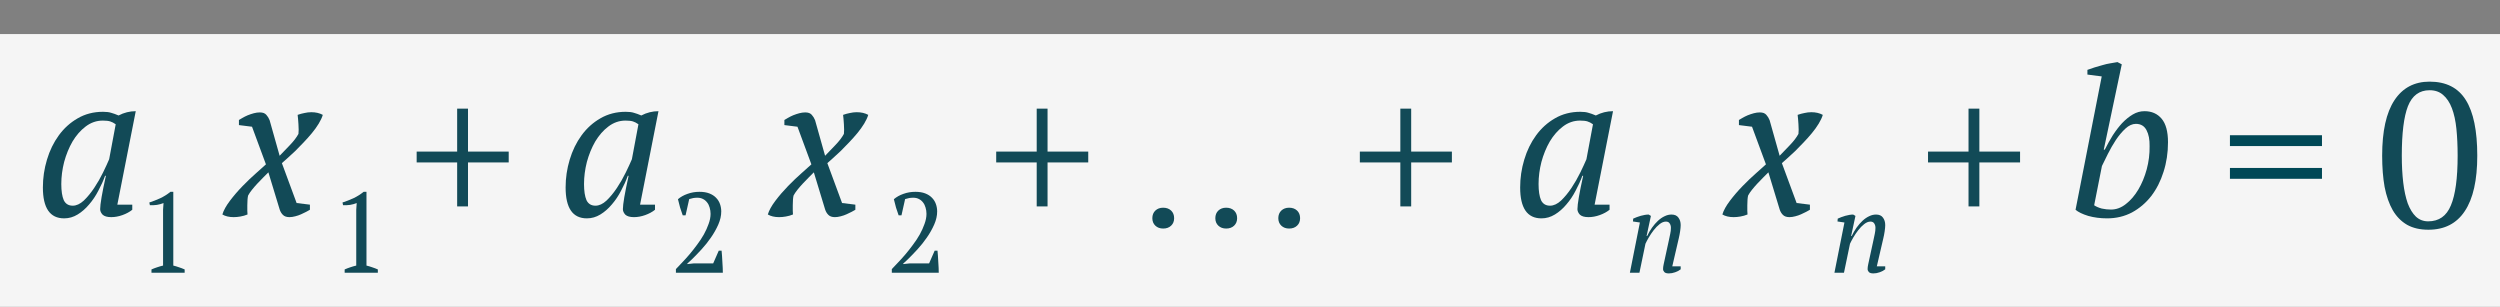
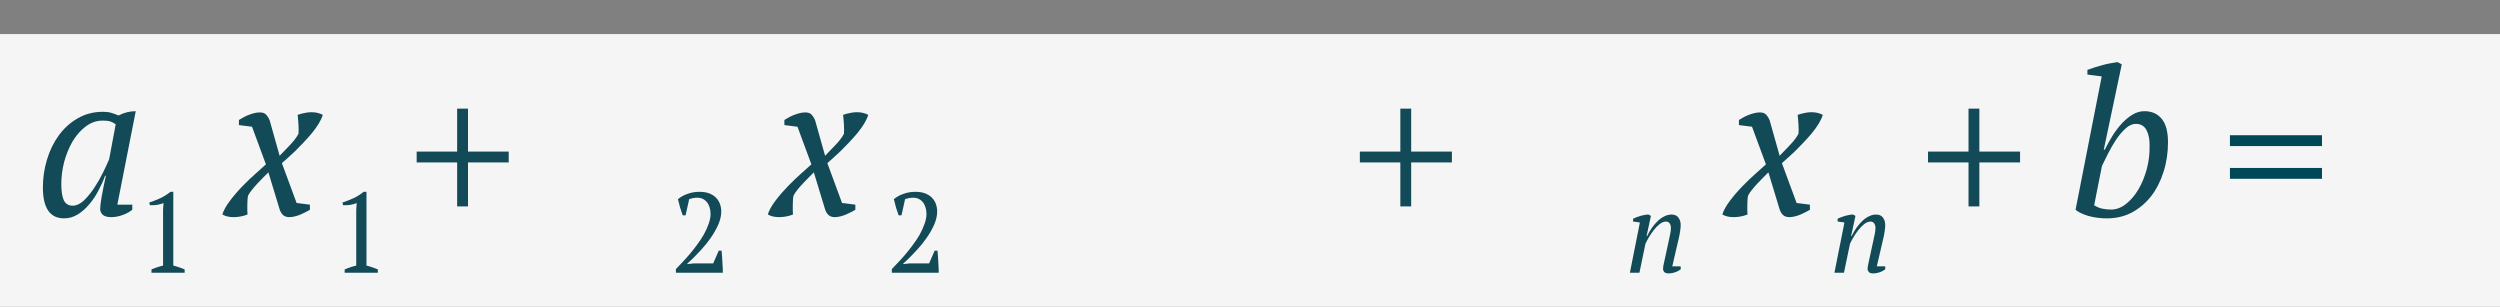
<svg xmlns="http://www.w3.org/2000/svg" width="220" height="27" viewBox="0 0 220 27" fill="none">
  <rect x="0" y="0" width="220" height="27" fill="#808080" stroke="none" />
  <rect y="3" width="220" height="24" fill="#F5F5F5" />
  <path d="M36.666 13.34H40.23V9.56H41.184V13.34H44.766V14.294H41.184V18.164H40.23V14.294H36.666V13.34Z" fill="#124A57" />
-   <path d="M87.666 13.34H91.23V9.56H92.184V13.34H95.766V14.294H92.184V18.164H91.23V14.294H87.666V13.34Z" fill="#124A57" />
-   <path d="M209.63 13.7C209.63 11.54 209.99 9.914 210.71 8.822C211.43 7.73 212.462 7.184 213.806 7.184C215.258 7.184 216.32 7.724 216.992 8.804C217.664 9.872 218 11.504 218 13.7C218 15.86 217.634 17.486 216.902 18.578C216.182 19.67 215.114 20.216 213.698 20.216C212.966 20.216 212.342 20.072 211.826 19.784C211.31 19.484 210.89 19.058 210.566 18.506C210.242 17.942 210.002 17.258 209.846 16.454C209.702 15.65 209.63 14.732 209.63 13.7ZM211.358 13.7C211.358 14.564 211.4 15.35 211.484 16.058C211.568 16.766 211.7 17.378 211.88 17.894C212.072 18.398 212.312 18.788 212.6 19.064C212.9 19.34 213.26 19.478 213.68 19.478C214.628 19.478 215.294 19.01 215.678 18.074C216.074 17.138 216.272 15.68 216.272 13.7C216.272 12.836 216.236 12.05 216.164 11.342C216.092 10.634 215.96 10.028 215.768 9.524C215.576 9.02 215.318 8.63 214.994 8.354C214.682 8.078 214.286 7.94 213.806 7.94C212.906 7.94 212.27 8.408 211.898 9.344C211.538 10.268 211.358 11.72 211.358 13.7Z" fill="#124A57" />
  <path d="M16.25 24H13.33V23.71C13.497 23.637 13.663 23.573 13.83 23.52C14.003 23.46 14.177 23.41 14.35 23.37V18.46L14.39 17.87C14.203 17.943 14.01 17.997 13.81 18.03C13.61 18.057 13.403 18.067 13.19 18.06L13.14 17.82C13.447 17.72 13.763 17.597 14.09 17.45C14.417 17.297 14.72 17.107 15 16.88H15.25V23.37C15.417 23.41 15.583 23.46 15.75 23.52C15.917 23.573 16.083 23.637 16.25 23.71V24Z" fill="#124A57" />
  <path d="M6.402 18.1C6.726 18.1 7.05 17.95 7.374 17.65C7.698 17.338 8.004 16.966 8.292 16.534C8.58 16.102 8.838 15.652 9.066 15.184C9.294 14.716 9.474 14.326 9.606 14.014L10.182 10.936C10.014 10.816 9.852 10.732 9.696 10.684C9.54 10.636 9.324 10.612 9.048 10.612C8.496 10.612 7.992 10.786 7.536 11.134C7.092 11.47 6.708 11.908 6.384 12.448C6.072 12.988 5.826 13.588 5.646 14.248C5.478 14.908 5.394 15.556 5.394 16.192C5.394 16.804 5.466 17.278 5.61 17.614C5.766 17.938 6.03 18.1 6.402 18.1ZM9.246 15.472C9.09 15.904 8.892 16.342 8.652 16.786C8.424 17.23 8.154 17.632 7.842 17.992C7.542 18.352 7.206 18.646 6.834 18.874C6.462 19.102 6.066 19.216 5.646 19.216C4.398 19.216 3.774 18.31 3.774 16.498C3.774 15.658 3.894 14.842 4.134 14.05C4.374 13.246 4.722 12.532 5.178 11.908C5.634 11.284 6.186 10.786 6.834 10.414C7.494 10.03 8.238 9.838 9.066 9.838C9.366 9.838 9.606 9.868 9.786 9.928C9.966 9.976 10.182 10.054 10.434 10.162C10.914 9.91 11.418 9.784 11.946 9.784L10.326 18.01H11.64V18.46C11.4 18.652 11.112 18.808 10.776 18.928C10.44 19.048 10.11 19.108 9.786 19.108C9.438 19.108 9.186 19.036 9.03 18.892C8.886 18.736 8.814 18.574 8.814 18.406C8.814 18.19 8.856 17.836 8.94 17.344C9.024 16.852 9.15 16.228 9.318 15.472H9.246Z" fill="#124A57" />
  <path d="M33.25 24H30.33V23.71C30.497 23.637 30.663 23.573 30.83 23.52C31.003 23.46 31.177 23.41 31.35 23.37V18.46L31.39 17.87C31.203 17.943 31.01 17.997 30.81 18.03C30.61 18.057 30.403 18.067 30.19 18.06L30.14 17.82C30.447 17.72 30.763 17.597 31.09 17.45C31.417 17.297 31.72 17.107 32 16.88H32.25V23.37C32.417 23.41 32.583 23.46 32.75 23.52C32.917 23.573 33.083 23.637 33.25 23.71V24Z" fill="#124A57" />
  <path d="M23.618 15.166C23.486 15.31 23.33 15.466 23.15 15.634C22.982 15.802 22.814 15.976 22.646 16.156C22.478 16.336 22.322 16.516 22.178 16.696C22.034 16.876 21.92 17.044 21.836 17.2C21.812 17.284 21.794 17.404 21.782 17.56C21.782 17.716 21.776 17.884 21.764 18.064C21.764 18.232 21.764 18.394 21.764 18.55C21.764 18.694 21.77 18.802 21.782 18.874C21.578 18.958 21.368 19.018 21.152 19.054C20.948 19.09 20.75 19.108 20.558 19.108C20.162 19.108 19.832 19.03 19.568 18.874C19.676 18.514 19.898 18.112 20.234 17.668C20.57 17.224 20.942 16.792 21.35 16.372C21.758 15.952 22.154 15.574 22.538 15.238C22.922 14.89 23.21 14.632 23.402 14.464L22.178 11.152L21.026 11.008V10.558C21.098 10.51 21.2 10.45 21.332 10.378C21.476 10.294 21.632 10.216 21.8 10.144C21.98 10.072 22.16 10.012 22.34 9.964C22.52 9.916 22.694 9.892 22.862 9.892C23.126 9.892 23.318 9.964 23.438 10.108C23.558 10.24 23.654 10.396 23.726 10.576L24.608 13.708C24.884 13.432 25.184 13.12 25.508 12.772C25.844 12.424 26.096 12.094 26.264 11.782C26.276 11.698 26.282 11.578 26.282 11.422C26.282 11.266 26.276 11.104 26.264 10.936C26.252 10.756 26.24 10.594 26.228 10.45C26.216 10.294 26.204 10.18 26.192 10.108C26.396 10.036 26.594 9.982 26.786 9.946C26.99 9.898 27.194 9.874 27.398 9.874C27.782 9.874 28.118 9.952 28.406 10.108C28.334 10.348 28.214 10.606 28.046 10.882C27.878 11.158 27.68 11.434 27.452 11.71C27.224 11.986 26.978 12.262 26.714 12.538C26.462 12.802 26.216 13.054 25.976 13.294C25.736 13.522 25.508 13.732 25.292 13.924C25.088 14.104 24.926 14.248 24.806 14.356L26.102 17.866L27.272 18.01V18.46C27.2 18.508 27.092 18.568 26.948 18.64C26.816 18.712 26.666 18.784 26.498 18.856C26.342 18.928 26.168 18.988 25.976 19.036C25.796 19.084 25.628 19.108 25.472 19.108C25.22 19.108 25.028 19.042 24.896 18.91C24.764 18.778 24.668 18.616 24.608 18.424L23.618 15.166Z" fill="#124A57" />
  <path d="M60.33 18.95H60.08C60.007 18.757 59.93 18.53 59.85 18.27C59.777 18.01 59.713 17.763 59.66 17.53C59.893 17.33 60.173 17.173 60.5 17.06C60.827 16.94 61.18 16.88 61.56 16.88C61.893 16.88 62.18 16.927 62.42 17.02C62.66 17.113 62.857 17.24 63.01 17.4C63.17 17.56 63.287 17.747 63.36 17.96C63.433 18.167 63.47 18.383 63.47 18.61C63.47 18.983 63.383 19.367 63.21 19.76C63.037 20.153 62.82 20.537 62.56 20.91C62.307 21.277 62.03 21.623 61.73 21.95C61.43 22.277 61.153 22.563 60.9 22.81L60.48 23.2V23.24L61.04 23.18H62.76L63.25 22.06H63.5C63.513 22.207 63.527 22.367 63.54 22.54C63.553 22.713 63.563 22.89 63.57 23.07C63.583 23.243 63.593 23.413 63.6 23.58C63.607 23.74 63.61 23.88 63.61 24H59.48V23.68C59.627 23.527 59.803 23.34 60.01 23.12C60.223 22.9 60.443 22.657 60.67 22.39C60.897 22.123 61.12 21.84 61.34 21.54C61.567 21.24 61.767 20.937 61.94 20.63C62.113 20.317 62.253 20.007 62.36 19.7C62.473 19.393 62.53 19.1 62.53 18.82C62.53 18.627 62.503 18.443 62.45 18.27C62.403 18.097 62.33 17.947 62.23 17.82C62.13 17.687 62.007 17.583 61.86 17.51C61.72 17.437 61.557 17.4 61.37 17.4C61.23 17.4 61.107 17.41 61 17.43C60.893 17.45 60.777 17.48 60.65 17.52L60.33 18.95Z" fill="#124A57" />
-   <path d="M52.402 18.1C52.726 18.1 53.05 17.95 53.374 17.65C53.698 17.338 54.004 16.966 54.292 16.534C54.58 16.102 54.838 15.652 55.066 15.184C55.294 14.716 55.474 14.326 55.606 14.014L56.182 10.936C56.014 10.816 55.852 10.732 55.696 10.684C55.54 10.636 55.324 10.612 55.048 10.612C54.496 10.612 53.992 10.786 53.536 11.134C53.092 11.47 52.708 11.908 52.384 12.448C52.072 12.988 51.826 13.588 51.646 14.248C51.478 14.908 51.394 15.556 51.394 16.192C51.394 16.804 51.466 17.278 51.61 17.614C51.766 17.938 52.03 18.1 52.402 18.1ZM55.246 15.472C55.09 15.904 54.892 16.342 54.652 16.786C54.424 17.23 54.154 17.632 53.842 17.992C53.542 18.352 53.206 18.646 52.834 18.874C52.462 19.102 52.066 19.216 51.646 19.216C50.398 19.216 49.774 18.31 49.774 16.498C49.774 15.658 49.894 14.842 50.134 14.05C50.374 13.246 50.722 12.532 51.178 11.908C51.634 11.284 52.186 10.786 52.834 10.414C53.494 10.03 54.238 9.838 55.066 9.838C55.366 9.838 55.606 9.868 55.786 9.928C55.966 9.976 56.182 10.054 56.434 10.162C56.914 9.91 57.418 9.784 57.946 9.784L56.326 18.01H57.64V18.46C57.4 18.652 57.112 18.808 56.776 18.928C56.44 19.048 56.11 19.108 55.786 19.108C55.438 19.108 55.186 19.036 55.03 18.892C54.886 18.736 54.814 18.574 54.814 18.406C54.814 18.19 54.856 17.836 54.94 17.344C55.024 16.852 55.15 16.228 55.318 15.472H55.246Z" fill="#124A57" />
  <path d="M79.33 18.95H79.08C79.007 18.757 78.93 18.53 78.85 18.27C78.777 18.01 78.713 17.763 78.66 17.53C78.893 17.33 79.173 17.173 79.5 17.06C79.827 16.94 80.18 16.88 80.56 16.88C80.893 16.88 81.18 16.927 81.42 17.02C81.66 17.113 81.857 17.24 82.01 17.4C82.17 17.56 82.287 17.747 82.36 17.96C82.433 18.167 82.47 18.383 82.47 18.61C82.47 18.983 82.383 19.367 82.21 19.76C82.037 20.153 81.82 20.537 81.56 20.91C81.307 21.277 81.03 21.623 80.73 21.95C80.43 22.277 80.153 22.563 79.9 22.81L79.48 23.2V23.24L80.04 23.18H81.76L82.25 22.06H82.5C82.513 22.207 82.527 22.367 82.54 22.54C82.553 22.713 82.563 22.89 82.57 23.07C82.583 23.243 82.593 23.413 82.6 23.58C82.607 23.74 82.61 23.88 82.61 24H78.48V23.68C78.627 23.527 78.803 23.34 79.01 23.12C79.223 22.9 79.443 22.657 79.67 22.39C79.897 22.123 80.12 21.84 80.34 21.54C80.567 21.24 80.767 20.937 80.94 20.63C81.113 20.317 81.253 20.007 81.36 19.7C81.473 19.393 81.53 19.1 81.53 18.82C81.53 18.627 81.503 18.443 81.45 18.27C81.403 18.097 81.33 17.947 81.23 17.82C81.13 17.687 81.007 17.583 80.86 17.51C80.72 17.437 80.557 17.4 80.37 17.4C80.23 17.4 80.107 17.41 80 17.43C79.893 17.45 79.777 17.48 79.65 17.52L79.33 18.95Z" fill="#124A57" />
  <path d="M71.618 15.166C71.486 15.31 71.33 15.466 71.15 15.634C70.982 15.802 70.814 15.976 70.646 16.156C70.478 16.336 70.322 16.516 70.178 16.696C70.034 16.876 69.92 17.044 69.836 17.2C69.812 17.284 69.794 17.404 69.782 17.56C69.782 17.716 69.776 17.884 69.764 18.064C69.764 18.232 69.764 18.394 69.764 18.55C69.764 18.694 69.77 18.802 69.782 18.874C69.578 18.958 69.368 19.018 69.152 19.054C68.948 19.09 68.75 19.108 68.558 19.108C68.162 19.108 67.832 19.03 67.568 18.874C67.676 18.514 67.898 18.112 68.234 17.668C68.57 17.224 68.942 16.792 69.35 16.372C69.758 15.952 70.154 15.574 70.538 15.238C70.922 14.89 71.21 14.632 71.402 14.464L70.178 11.152L69.026 11.008V10.558C69.098 10.51 69.2 10.45 69.332 10.378C69.476 10.294 69.632 10.216 69.8 10.144C69.98 10.072 70.16 10.012 70.34 9.964C70.52 9.916 70.694 9.892 70.862 9.892C71.126 9.892 71.318 9.964 71.438 10.108C71.558 10.24 71.654 10.396 71.726 10.576L72.608 13.708C72.884 13.432 73.184 13.12 73.508 12.772C73.844 12.424 74.096 12.094 74.264 11.782C74.276 11.698 74.282 11.578 74.282 11.422C74.282 11.266 74.276 11.104 74.264 10.936C74.252 10.756 74.24 10.594 74.228 10.45C74.216 10.294 74.204 10.18 74.192 10.108C74.396 10.036 74.594 9.982 74.786 9.946C74.99 9.898 75.194 9.874 75.398 9.874C75.782 9.874 76.118 9.952 76.406 10.108C76.334 10.348 76.214 10.606 76.046 10.882C75.878 11.158 75.68 11.434 75.452 11.71C75.224 11.986 74.978 12.262 74.714 12.538C74.462 12.802 74.216 13.054 73.976 13.294C73.736 13.522 73.508 13.732 73.292 13.924C73.088 14.104 72.926 14.248 72.806 14.356L74.102 17.866L75.272 18.01V18.46C75.2 18.508 75.092 18.568 74.948 18.64C74.816 18.712 74.666 18.784 74.498 18.856C74.342 18.928 74.168 18.988 73.976 19.036C73.796 19.084 73.628 19.108 73.472 19.108C73.22 19.108 73.028 19.042 72.896 18.91C72.764 18.778 72.668 18.616 72.608 18.424L71.618 15.166Z" fill="#124A57" />
  <path d="M119.666 13.34H123.23V9.56H124.184V13.34H127.766V14.294H124.184V18.164H123.23V14.294H119.666V13.34Z" fill="#124A57" />
  <path d="M169.666 13.34H173.23V9.56H174.184V13.34H177.766V14.294H174.184V18.164H173.23V14.294H169.666V13.34Z" fill="#124A57" />
  <path d="M146.86 21.15C146.907 20.943 146.947 20.753 146.98 20.58C147.02 20.4 147.04 20.223 147.04 20.05C147.04 19.897 147.003 19.767 146.93 19.66C146.863 19.553 146.753 19.5 146.6 19.5C146.42 19.5 146.237 19.573 146.05 19.72C145.863 19.867 145.69 20.043 145.53 20.25C145.37 20.457 145.223 20.673 145.09 20.9C144.963 21.12 144.867 21.303 144.8 21.45L144.27 24H143.43L144.31 19.58L143.7 19.49L143.72 19.24C143.813 19.193 143.917 19.15 144.03 19.11C144.15 19.063 144.27 19.023 144.39 18.99C144.517 18.957 144.637 18.93 144.75 18.91C144.87 18.89 144.98 18.88 145.08 18.88L145.28 19L144.9 20.77H144.95C145.077 20.503 145.22 20.257 145.38 20.03C145.547 19.797 145.72 19.597 145.9 19.43C146.087 19.257 146.28 19.123 146.48 19.03C146.68 18.93 146.883 18.88 147.09 18.88C147.37 18.88 147.573 18.97 147.7 19.15C147.833 19.323 147.9 19.543 147.9 19.81C147.9 19.957 147.883 20.14 147.85 20.36C147.817 20.58 147.777 20.787 147.73 20.98L147.16 23.44H147.9V23.7C147.767 23.807 147.603 23.893 147.41 23.96C147.223 24.027 147.04 24.06 146.86 24.06C146.667 24.06 146.533 24.02 146.46 23.94C146.387 23.86 146.35 23.773 146.35 23.68C146.35 23.553 146.367 23.417 146.4 23.27C146.433 23.117 146.467 22.963 146.5 22.81L146.86 21.15Z" fill="#124A57" />
-   <path d="M136.402 18.1C136.726 18.1 137.05 17.95 137.374 17.65C137.698 17.338 138.004 16.966 138.292 16.534C138.58 16.102 138.838 15.652 139.066 15.184C139.294 14.716 139.474 14.326 139.606 14.014L140.182 10.936C140.014 10.816 139.852 10.732 139.696 10.684C139.54 10.636 139.324 10.612 139.048 10.612C138.496 10.612 137.992 10.786 137.536 11.134C137.092 11.47 136.708 11.908 136.384 12.448C136.072 12.988 135.826 13.588 135.646 14.248C135.478 14.908 135.394 15.556 135.394 16.192C135.394 16.804 135.466 17.278 135.61 17.614C135.766 17.938 136.03 18.1 136.402 18.1ZM139.246 15.472C139.09 15.904 138.892 16.342 138.652 16.786C138.424 17.23 138.154 17.632 137.842 17.992C137.542 18.352 137.206 18.646 136.834 18.874C136.462 19.102 136.066 19.216 135.646 19.216C134.398 19.216 133.774 18.31 133.774 16.498C133.774 15.658 133.894 14.842 134.134 14.05C134.374 13.246 134.722 12.532 135.178 11.908C135.634 11.284 136.186 10.786 136.834 10.414C137.494 10.03 138.238 9.838 139.066 9.838C139.366 9.838 139.606 9.868 139.786 9.928C139.966 9.976 140.182 10.054 140.434 10.162C140.914 9.91 141.418 9.784 141.946 9.784L140.326 18.01H141.64V18.46C141.4 18.652 141.112 18.808 140.776 18.928C140.44 19.048 140.11 19.108 139.786 19.108C139.438 19.108 139.186 19.036 139.03 18.892C138.886 18.736 138.814 18.574 138.814 18.406C138.814 18.19 138.856 17.836 138.94 17.344C139.024 16.852 139.15 16.228 139.318 15.472H139.246Z" fill="#124A57" />
  <path d="M164.86 21.15C164.907 20.943 164.947 20.753 164.98 20.58C165.02 20.4 165.04 20.223 165.04 20.05C165.04 19.897 165.003 19.767 164.93 19.66C164.863 19.553 164.753 19.5 164.6 19.5C164.42 19.5 164.237 19.573 164.05 19.72C163.863 19.867 163.69 20.043 163.53 20.25C163.37 20.457 163.223 20.673 163.09 20.9C162.963 21.12 162.867 21.303 162.8 21.45L162.27 24H161.43L162.31 19.58L161.7 19.49L161.72 19.24C161.813 19.193 161.917 19.15 162.03 19.11C162.15 19.063 162.27 19.023 162.39 18.99C162.517 18.957 162.637 18.93 162.75 18.91C162.87 18.89 162.98 18.88 163.08 18.88L163.28 19L162.9 20.77H162.95C163.077 20.503 163.22 20.257 163.38 20.03C163.547 19.797 163.72 19.597 163.9 19.43C164.087 19.257 164.28 19.123 164.48 19.03C164.68 18.93 164.883 18.88 165.09 18.88C165.37 18.88 165.573 18.97 165.7 19.15C165.833 19.323 165.9 19.543 165.9 19.81C165.9 19.957 165.883 20.14 165.85 20.36C165.817 20.58 165.777 20.787 165.73 20.98L165.16 23.44H165.9V23.7C165.767 23.807 165.603 23.893 165.41 23.96C165.223 24.027 165.04 24.06 164.86 24.06C164.667 24.06 164.533 24.02 164.46 23.94C164.387 23.86 164.35 23.773 164.35 23.68C164.35 23.553 164.367 23.417 164.4 23.27C164.433 23.117 164.467 22.963 164.5 22.81L164.86 21.15Z" fill="#124A57" />
  <path d="M155.618 15.166C155.486 15.31 155.33 15.466 155.15 15.634C154.982 15.802 154.814 15.976 154.646 16.156C154.478 16.336 154.322 16.516 154.178 16.696C154.034 16.876 153.92 17.044 153.836 17.2C153.812 17.284 153.794 17.404 153.782 17.56C153.782 17.716 153.776 17.884 153.764 18.064C153.764 18.232 153.764 18.394 153.764 18.55C153.764 18.694 153.77 18.802 153.782 18.874C153.578 18.958 153.368 19.018 153.152 19.054C152.948 19.09 152.75 19.108 152.558 19.108C152.162 19.108 151.832 19.03 151.568 18.874C151.676 18.514 151.898 18.112 152.234 17.668C152.57 17.224 152.942 16.792 153.35 16.372C153.758 15.952 154.154 15.574 154.538 15.238C154.922 14.89 155.21 14.632 155.402 14.464L154.178 11.152L153.026 11.008V10.558C153.098 10.51 153.2 10.45 153.332 10.378C153.476 10.294 153.632 10.216 153.8 10.144C153.98 10.072 154.16 10.012 154.34 9.964C154.52 9.916 154.694 9.892 154.862 9.892C155.126 9.892 155.318 9.964 155.438 10.108C155.558 10.24 155.654 10.396 155.726 10.576L156.608 13.708C156.884 13.432 157.184 13.12 157.508 12.772C157.844 12.424 158.096 12.094 158.264 11.782C158.276 11.698 158.282 11.578 158.282 11.422C158.282 11.266 158.276 11.104 158.264 10.936C158.252 10.756 158.24 10.594 158.228 10.45C158.216 10.294 158.204 10.18 158.192 10.108C158.396 10.036 158.594 9.982 158.786 9.946C158.99 9.898 159.194 9.874 159.398 9.874C159.782 9.874 160.118 9.952 160.406 10.108C160.334 10.348 160.214 10.606 160.046 10.882C159.878 11.158 159.68 11.434 159.452 11.71C159.224 11.986 158.978 12.262 158.714 12.538C158.462 12.802 158.216 13.054 157.976 13.294C157.736 13.522 157.508 13.732 157.292 13.924C157.088 14.104 156.926 14.248 156.806 14.356L158.102 17.866L159.272 18.01V18.46C159.2 18.508 159.092 18.568 158.948 18.64C158.816 18.712 158.666 18.784 158.498 18.856C158.342 18.928 158.168 18.988 157.976 19.036C157.796 19.084 157.628 19.108 157.472 19.108C157.22 19.108 157.028 19.042 156.896 18.91C156.764 18.778 156.668 18.616 156.608 18.424L155.618 15.166Z" fill="#124A57" />
  <path d="M184.952 6.724L183.692 6.562V6.148C183.884 6.076 184.094 6.004 184.322 5.932C184.55 5.86 184.778 5.794 185.006 5.734C185.246 5.662 185.48 5.608 185.708 5.572C185.936 5.524 186.146 5.488 186.338 5.464L186.716 5.662L185.132 13.168H185.222C185.438 12.736 185.672 12.316 185.924 11.908C186.188 11.5 186.464 11.14 186.752 10.828C187.052 10.516 187.364 10.264 187.688 10.072C188.012 9.88 188.354 9.784 188.714 9.784C189.35 9.784 189.854 10.006 190.226 10.45C190.598 10.894 190.784 11.584 190.784 12.52C190.784 13.444 190.652 14.314 190.388 15.13C190.136 15.934 189.776 16.642 189.308 17.254C188.84 17.854 188.276 18.334 187.616 18.694C186.956 19.042 186.224 19.216 185.42 19.216C184.832 19.216 184.28 19.144 183.764 19C183.26 18.844 182.888 18.664 182.648 18.46L184.952 6.724ZM187.958 10.9C187.646 10.9 187.34 11.038 187.04 11.314C186.74 11.59 186.458 11.926 186.194 12.322C185.942 12.706 185.708 13.114 185.492 13.546C185.288 13.966 185.114 14.32 184.97 14.608L184.286 18.064C184.466 18.184 184.688 18.28 184.952 18.352C185.228 18.412 185.498 18.442 185.762 18.442C186.23 18.442 186.668 18.28 187.076 17.956C187.496 17.632 187.862 17.206 188.174 16.678C188.486 16.15 188.732 15.556 188.912 14.896C189.092 14.224 189.176 13.546 189.164 12.862C189.176 12.286 189.086 11.818 188.894 11.458C188.702 11.086 188.39 10.9 187.958 10.9Z" fill="#124A57" />
-   <path d="M101.406 19.202C101.406 18.922 101.495 18.698 101.672 18.53C101.849 18.362 102.078 18.278 102.358 18.278C102.647 18.278 102.881 18.362 103.058 18.53C103.235 18.698 103.324 18.922 103.324 19.202C103.324 19.473 103.235 19.692 103.058 19.86C102.881 20.028 102.647 20.112 102.358 20.112C102.078 20.112 101.849 20.028 101.672 19.86C101.495 19.692 101.406 19.473 101.406 19.202ZM106.949 19.202C106.949 18.922 107.037 18.698 107.215 18.53C107.392 18.362 107.621 18.278 107.901 18.278C108.19 18.278 108.423 18.362 108.601 18.53C108.778 18.698 108.867 18.922 108.867 19.202C108.867 19.473 108.778 19.692 108.601 19.86C108.423 20.028 108.19 20.112 107.901 20.112C107.621 20.112 107.392 20.028 107.215 19.86C107.037 19.692 106.949 19.473 106.949 19.202ZM112.491 19.202C112.491 18.922 112.58 18.698 112.757 18.53C112.934 18.362 113.163 18.278 113.443 18.278C113.732 18.278 113.966 18.362 114.143 18.53C114.32 18.698 114.409 18.922 114.409 19.202C114.409 19.473 114.32 19.692 114.143 19.86C113.966 20.028 113.732 20.112 113.443 20.112C113.163 20.112 112.934 20.028 112.757 19.86C112.58 19.692 112.491 19.473 112.491 19.202Z" fill="#124A57" />
  <path d="M196.234 11.9H204.334V12.854H196.234V11.9ZM196.234 14.78H204.334V15.734H196.234V14.78Z" fill="#004856" />
</svg>